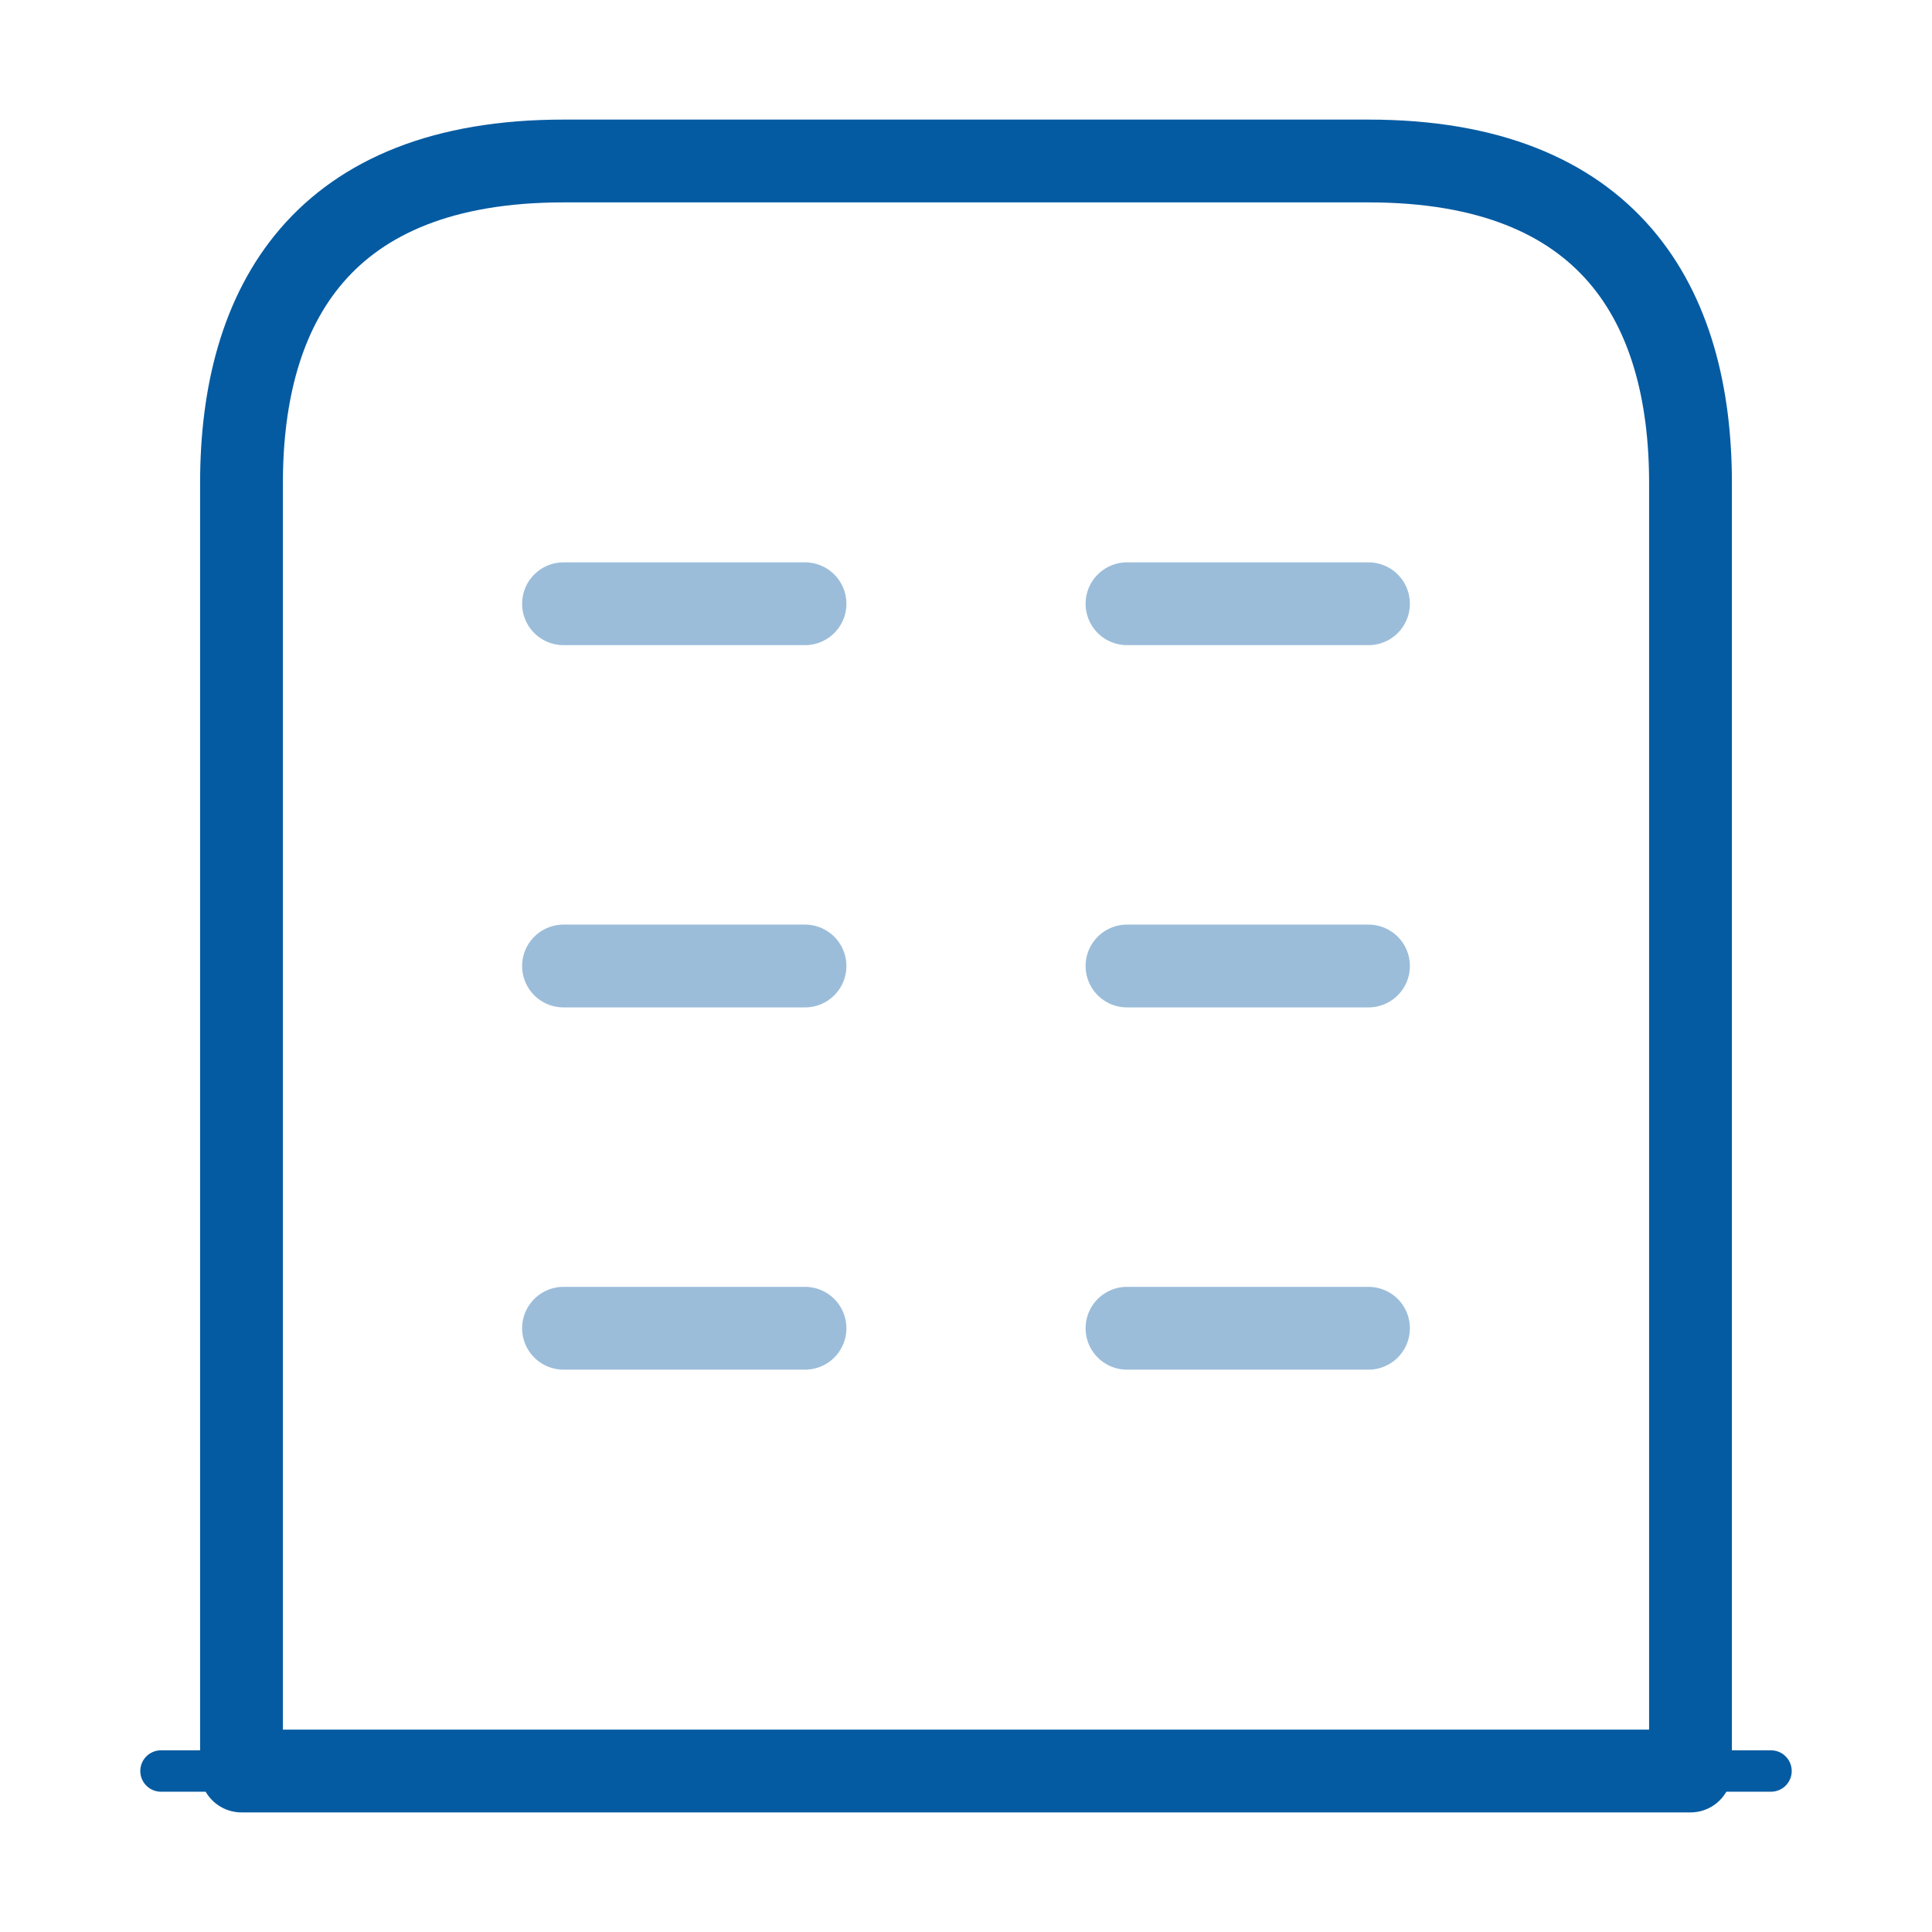
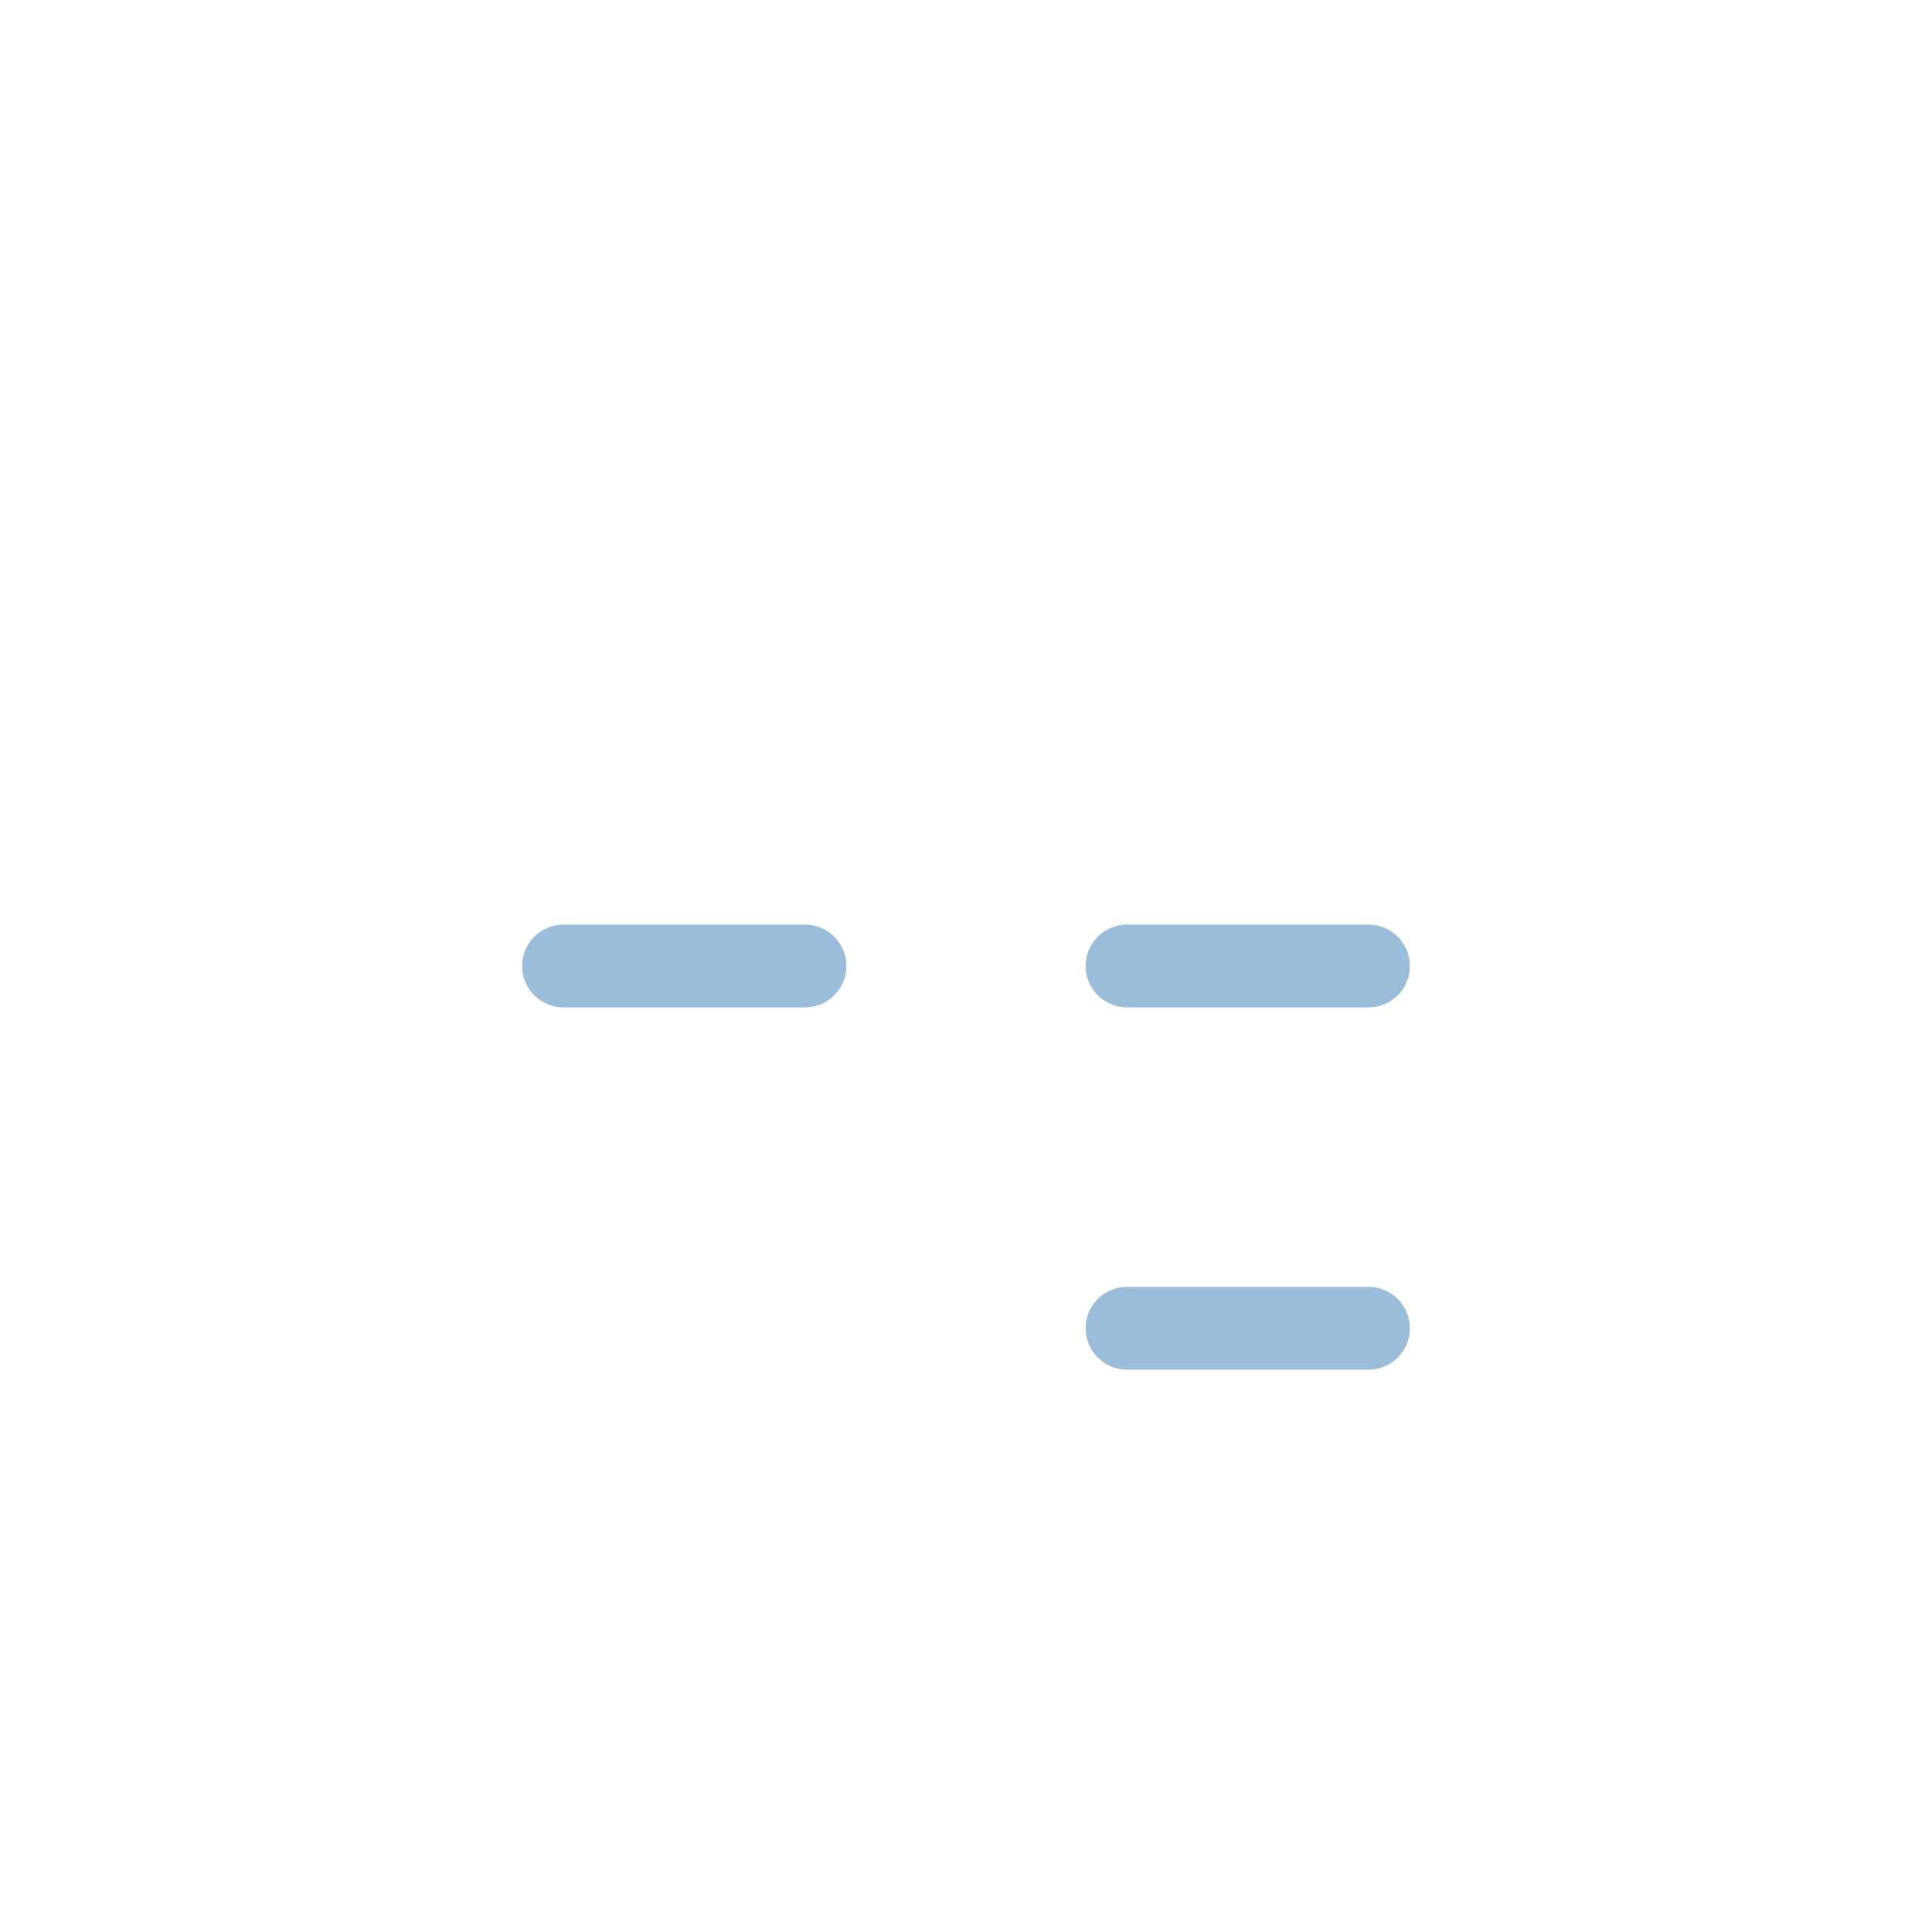
<svg xmlns="http://www.w3.org/2000/svg" width="70" height="70" viewBox="0 0 70 70" fill="none">
-   <path d="M5.833 64.167H64.167" stroke="#055BA2" stroke-width="1.5" stroke-miterlimit="10" stroke-linecap="round" stroke-linejoin="round" />
-   <path d="M49.583 5.833H20.417C11.667 5.833 8.75 11.054 8.75 17.5V64.167H61.25V17.5C61.25 11.054 58.333 5.833 49.583 5.833Z" stroke="#055BA2" stroke-width="3" stroke-miterlimit="10" stroke-linecap="round" stroke-linejoin="round" />
-   <path opacity="0.4" d="M20.417 48.125H29.167" stroke="#055BA2" stroke-width="3" stroke-miterlimit="10" stroke-linecap="round" stroke-linejoin="round" />
  <path opacity="0.4" d="M40.833 48.125H49.583" stroke="#055BA2" stroke-width="3" stroke-miterlimit="10" stroke-linecap="round" stroke-linejoin="round" />
  <path opacity="0.4" d="M20.417 35H29.167" stroke="#055BA2" stroke-width="3" stroke-miterlimit="10" stroke-linecap="round" stroke-linejoin="round" />
  <path opacity="0.4" d="M40.833 35H49.583" stroke="#055BA2" stroke-width="3" stroke-miterlimit="10" stroke-linecap="round" stroke-linejoin="round" />
-   <path opacity="0.4" d="M20.417 21.875H29.167" stroke="#055BA2" stroke-width="3" stroke-miterlimit="10" stroke-linecap="round" stroke-linejoin="round" />
-   <path opacity="0.4" d="M40.833 21.875H49.583" stroke="#055BA2" stroke-width="3" stroke-miterlimit="10" stroke-linecap="round" stroke-linejoin="round" />
</svg>